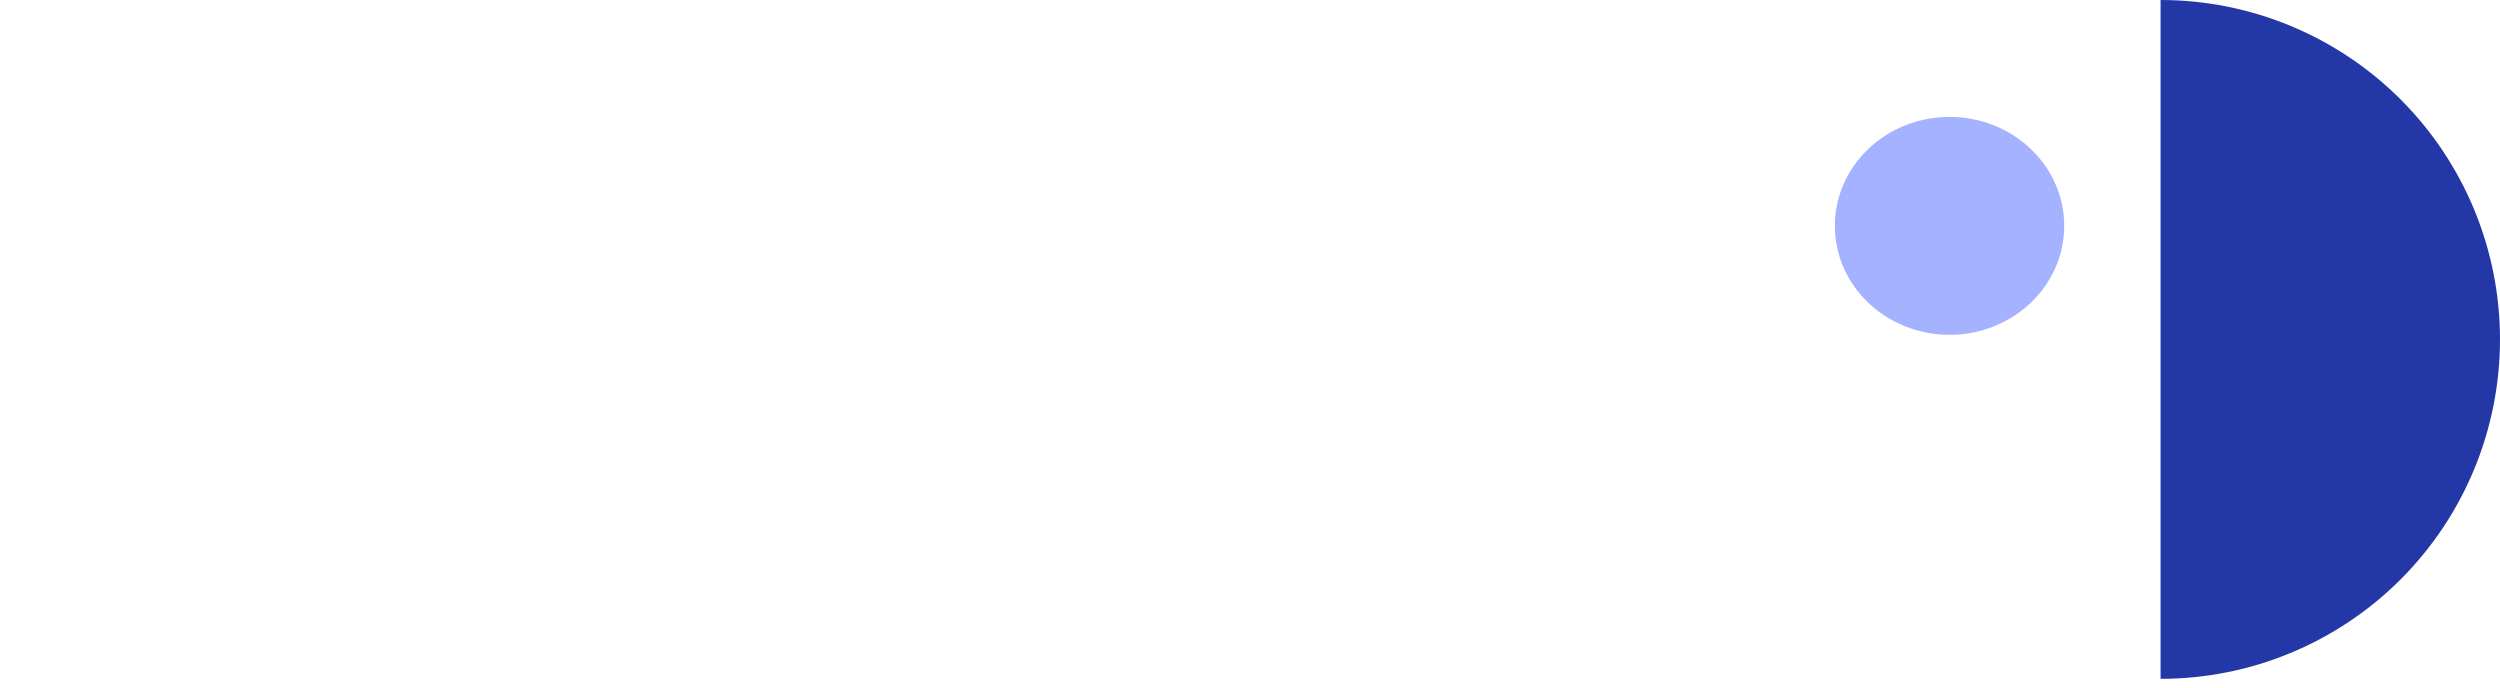
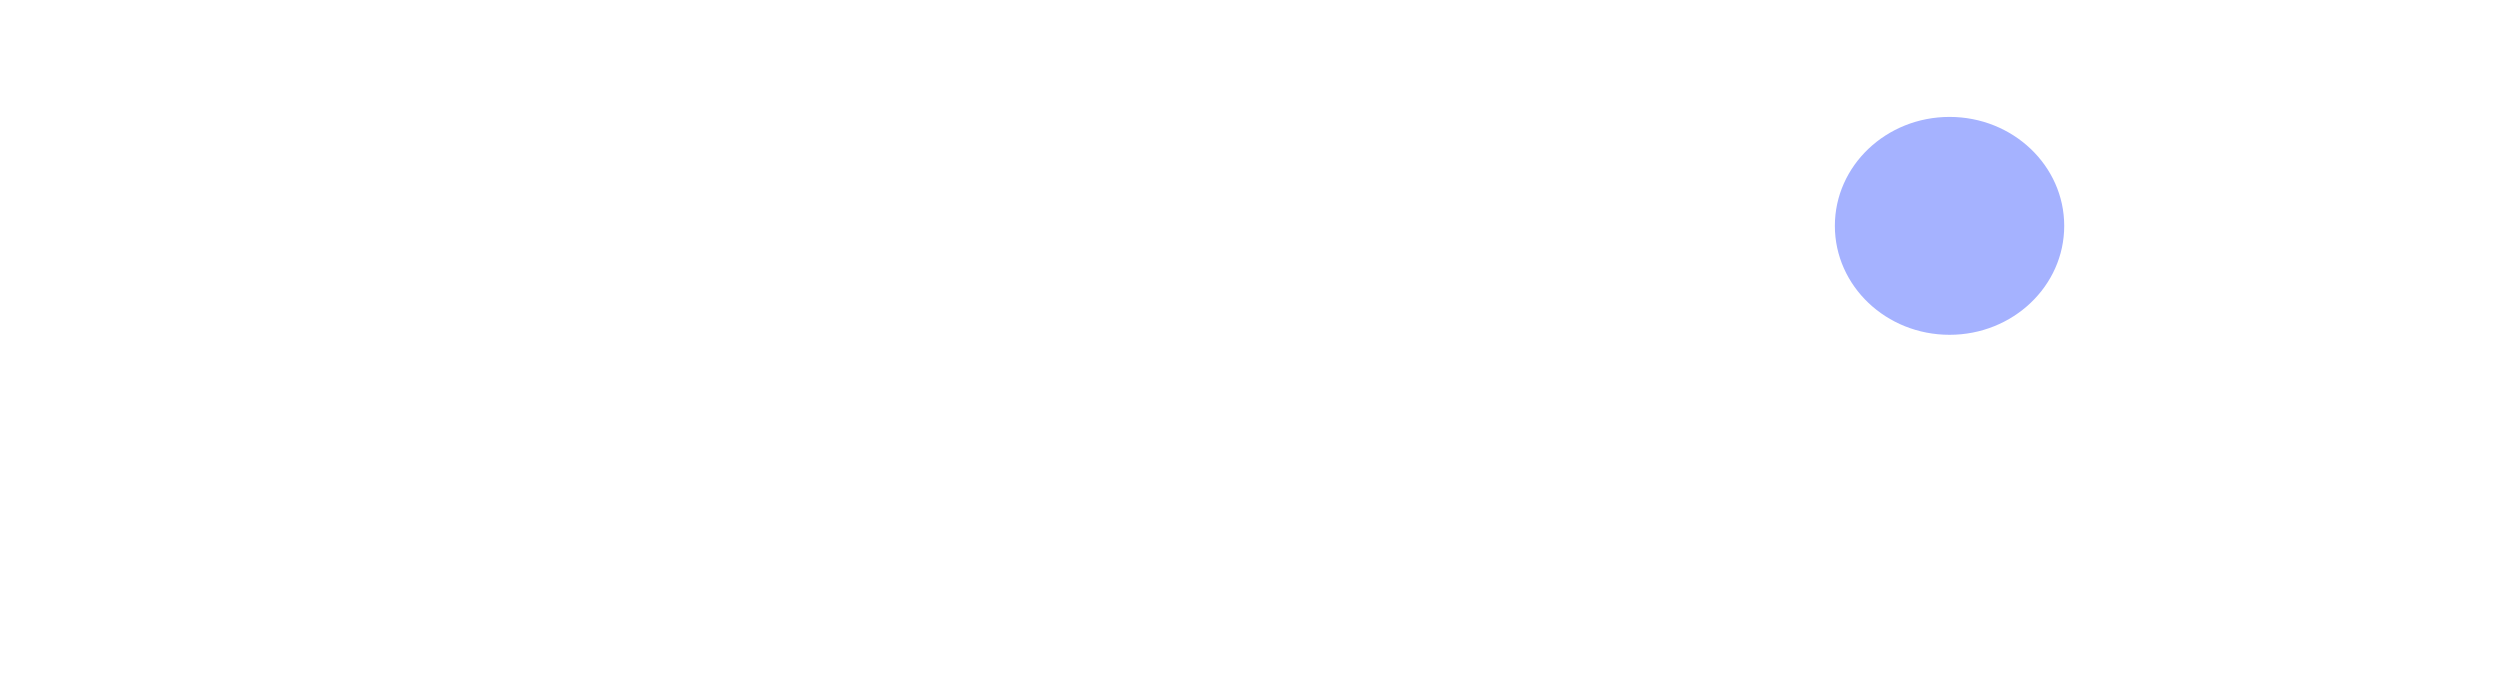
<svg xmlns="http://www.w3.org/2000/svg" width="218" height="60" viewBox="0 0 218 60" fill="none">
-   <path d="M188.402 0C192.289 -4.63498e-08 196.138 0.766 199.729 2.253C203.32 3.74 206.583 5.921 209.331 8.669C212.079 11.417 214.26 14.68 215.747 18.271C217.234 21.862 218 25.711 218 29.598C218 33.484 217.234 37.333 215.747 40.924C214.26 44.515 212.079 47.778 209.331 50.526C206.583 53.275 203.32 55.455 199.729 56.942C196.138 58.43 192.289 59.195 188.402 59.195L188.402 0Z" fill="#2437A7" />
  <ellipse cx="170" cy="19.695" rx="10" ry="9.5" transform="rotate(-180 170 19.695)" fill="#A5B2FF" />
</svg>